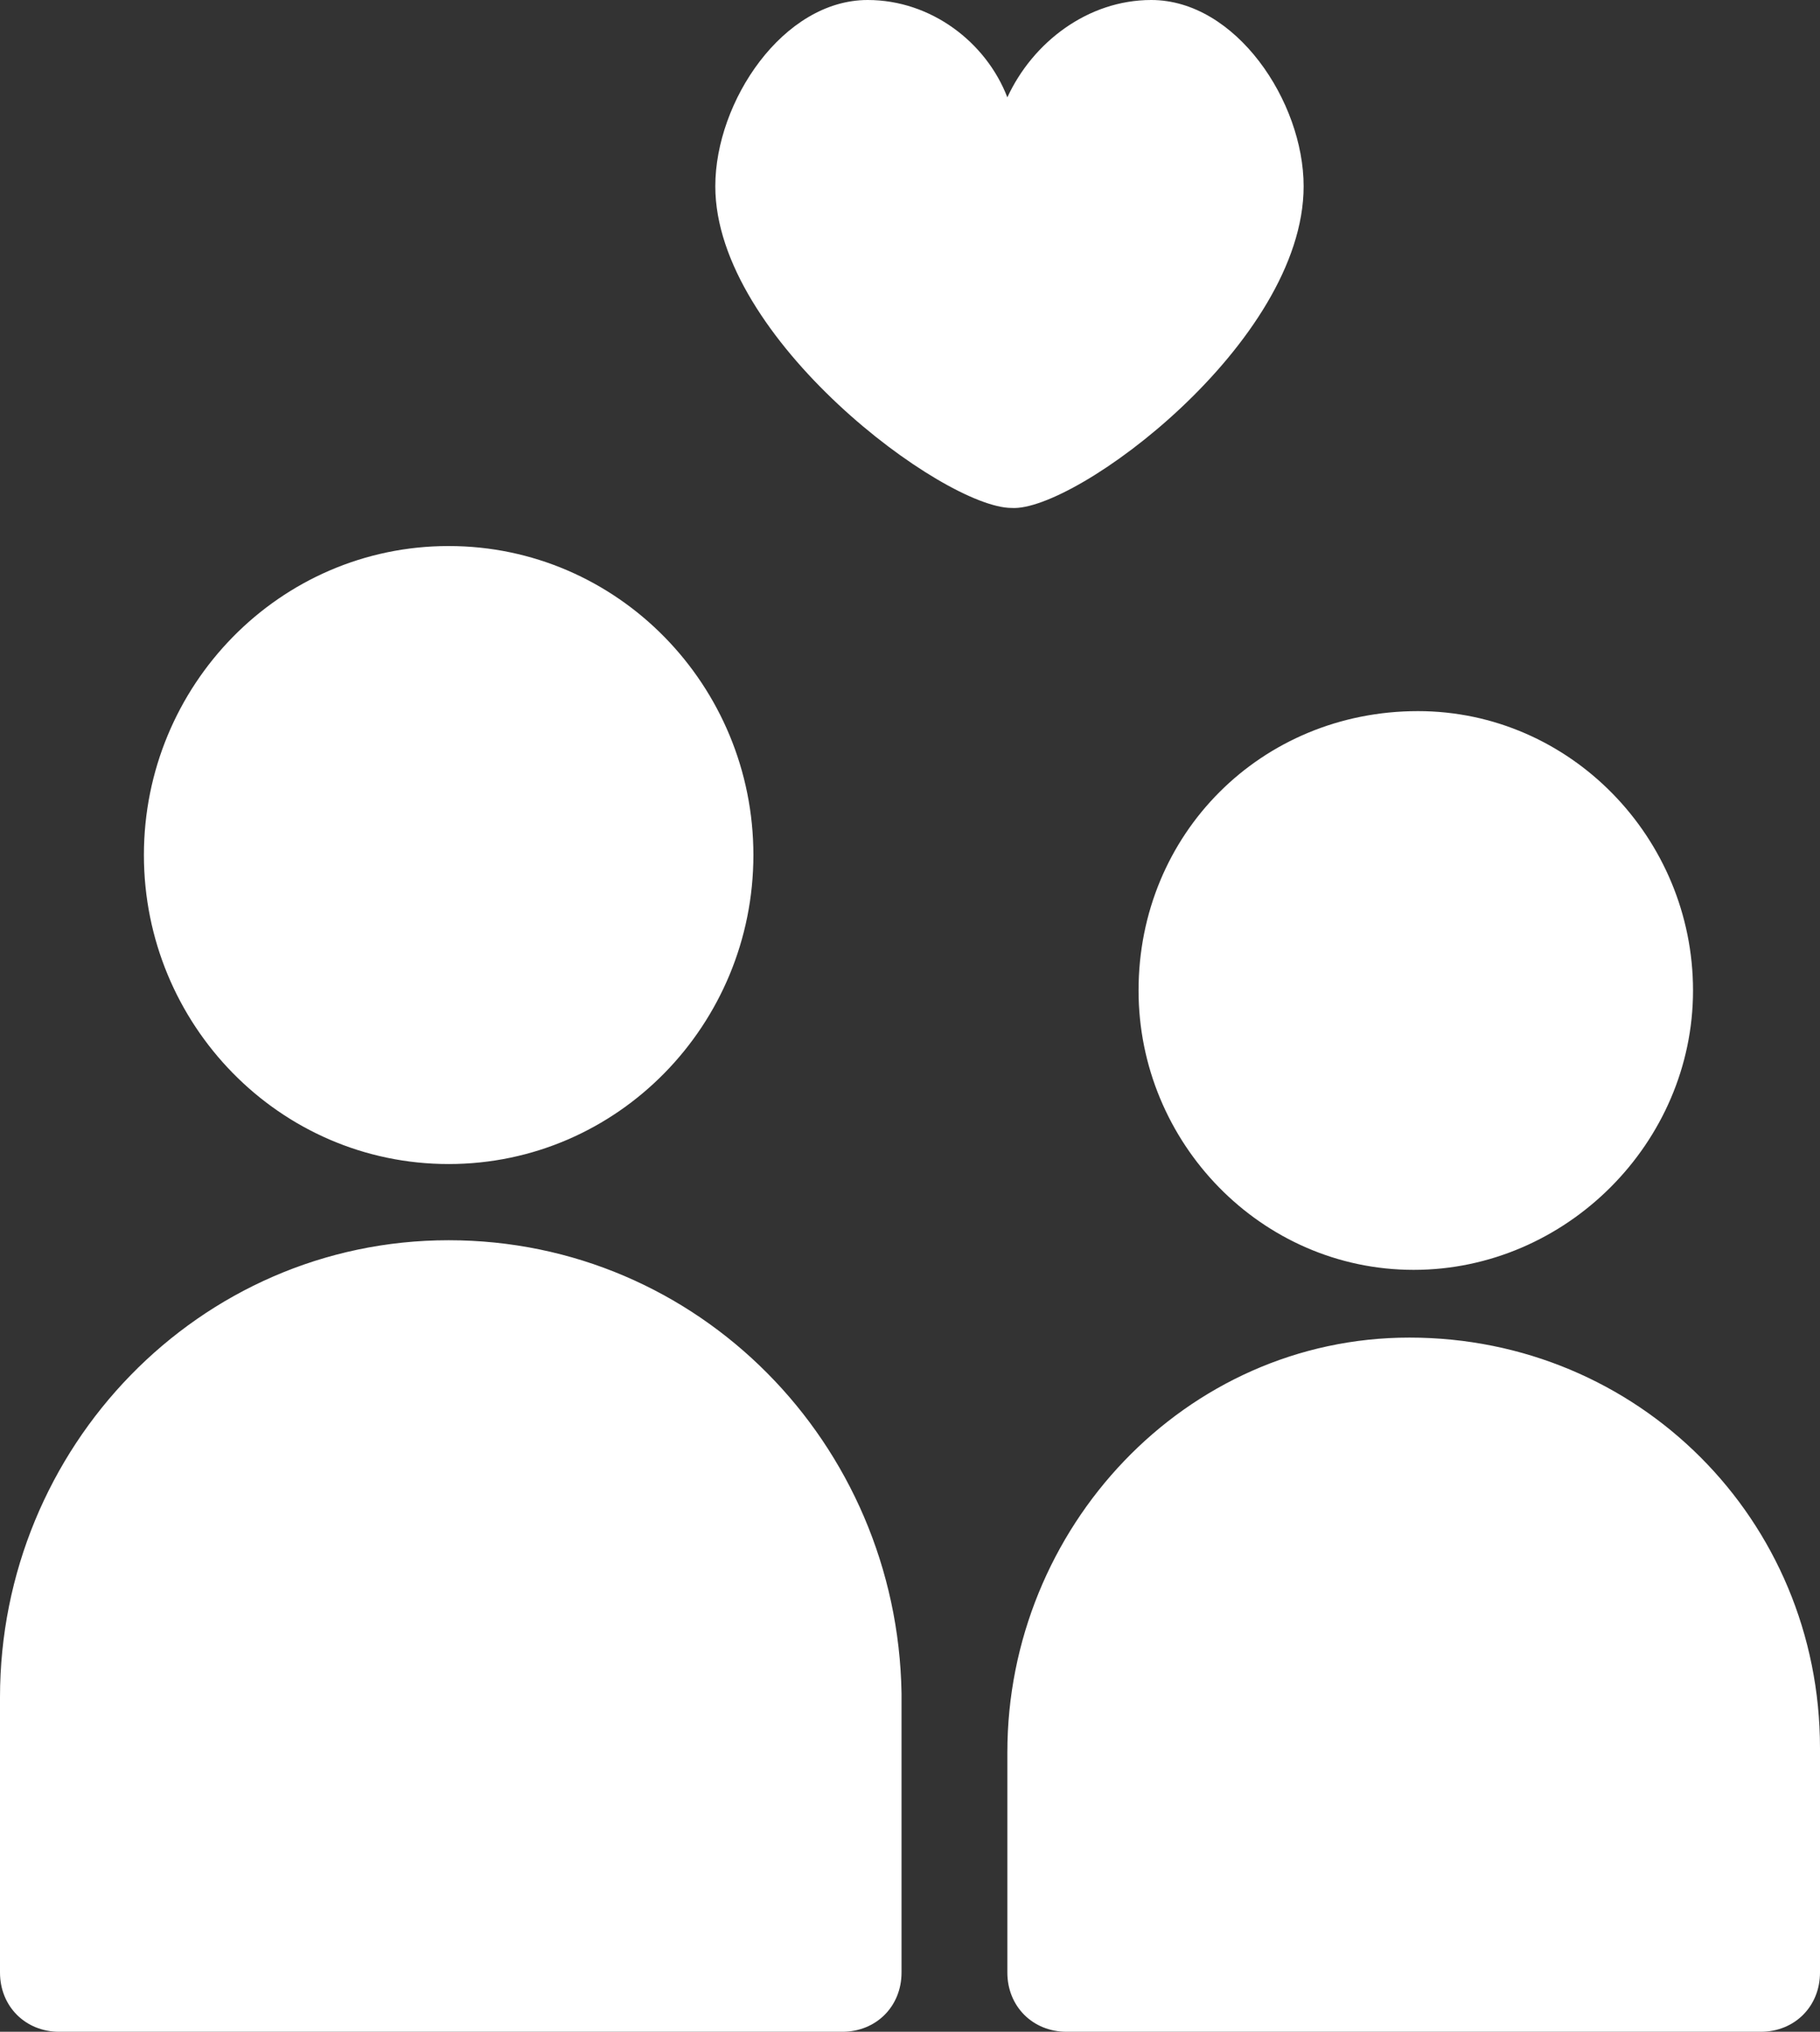
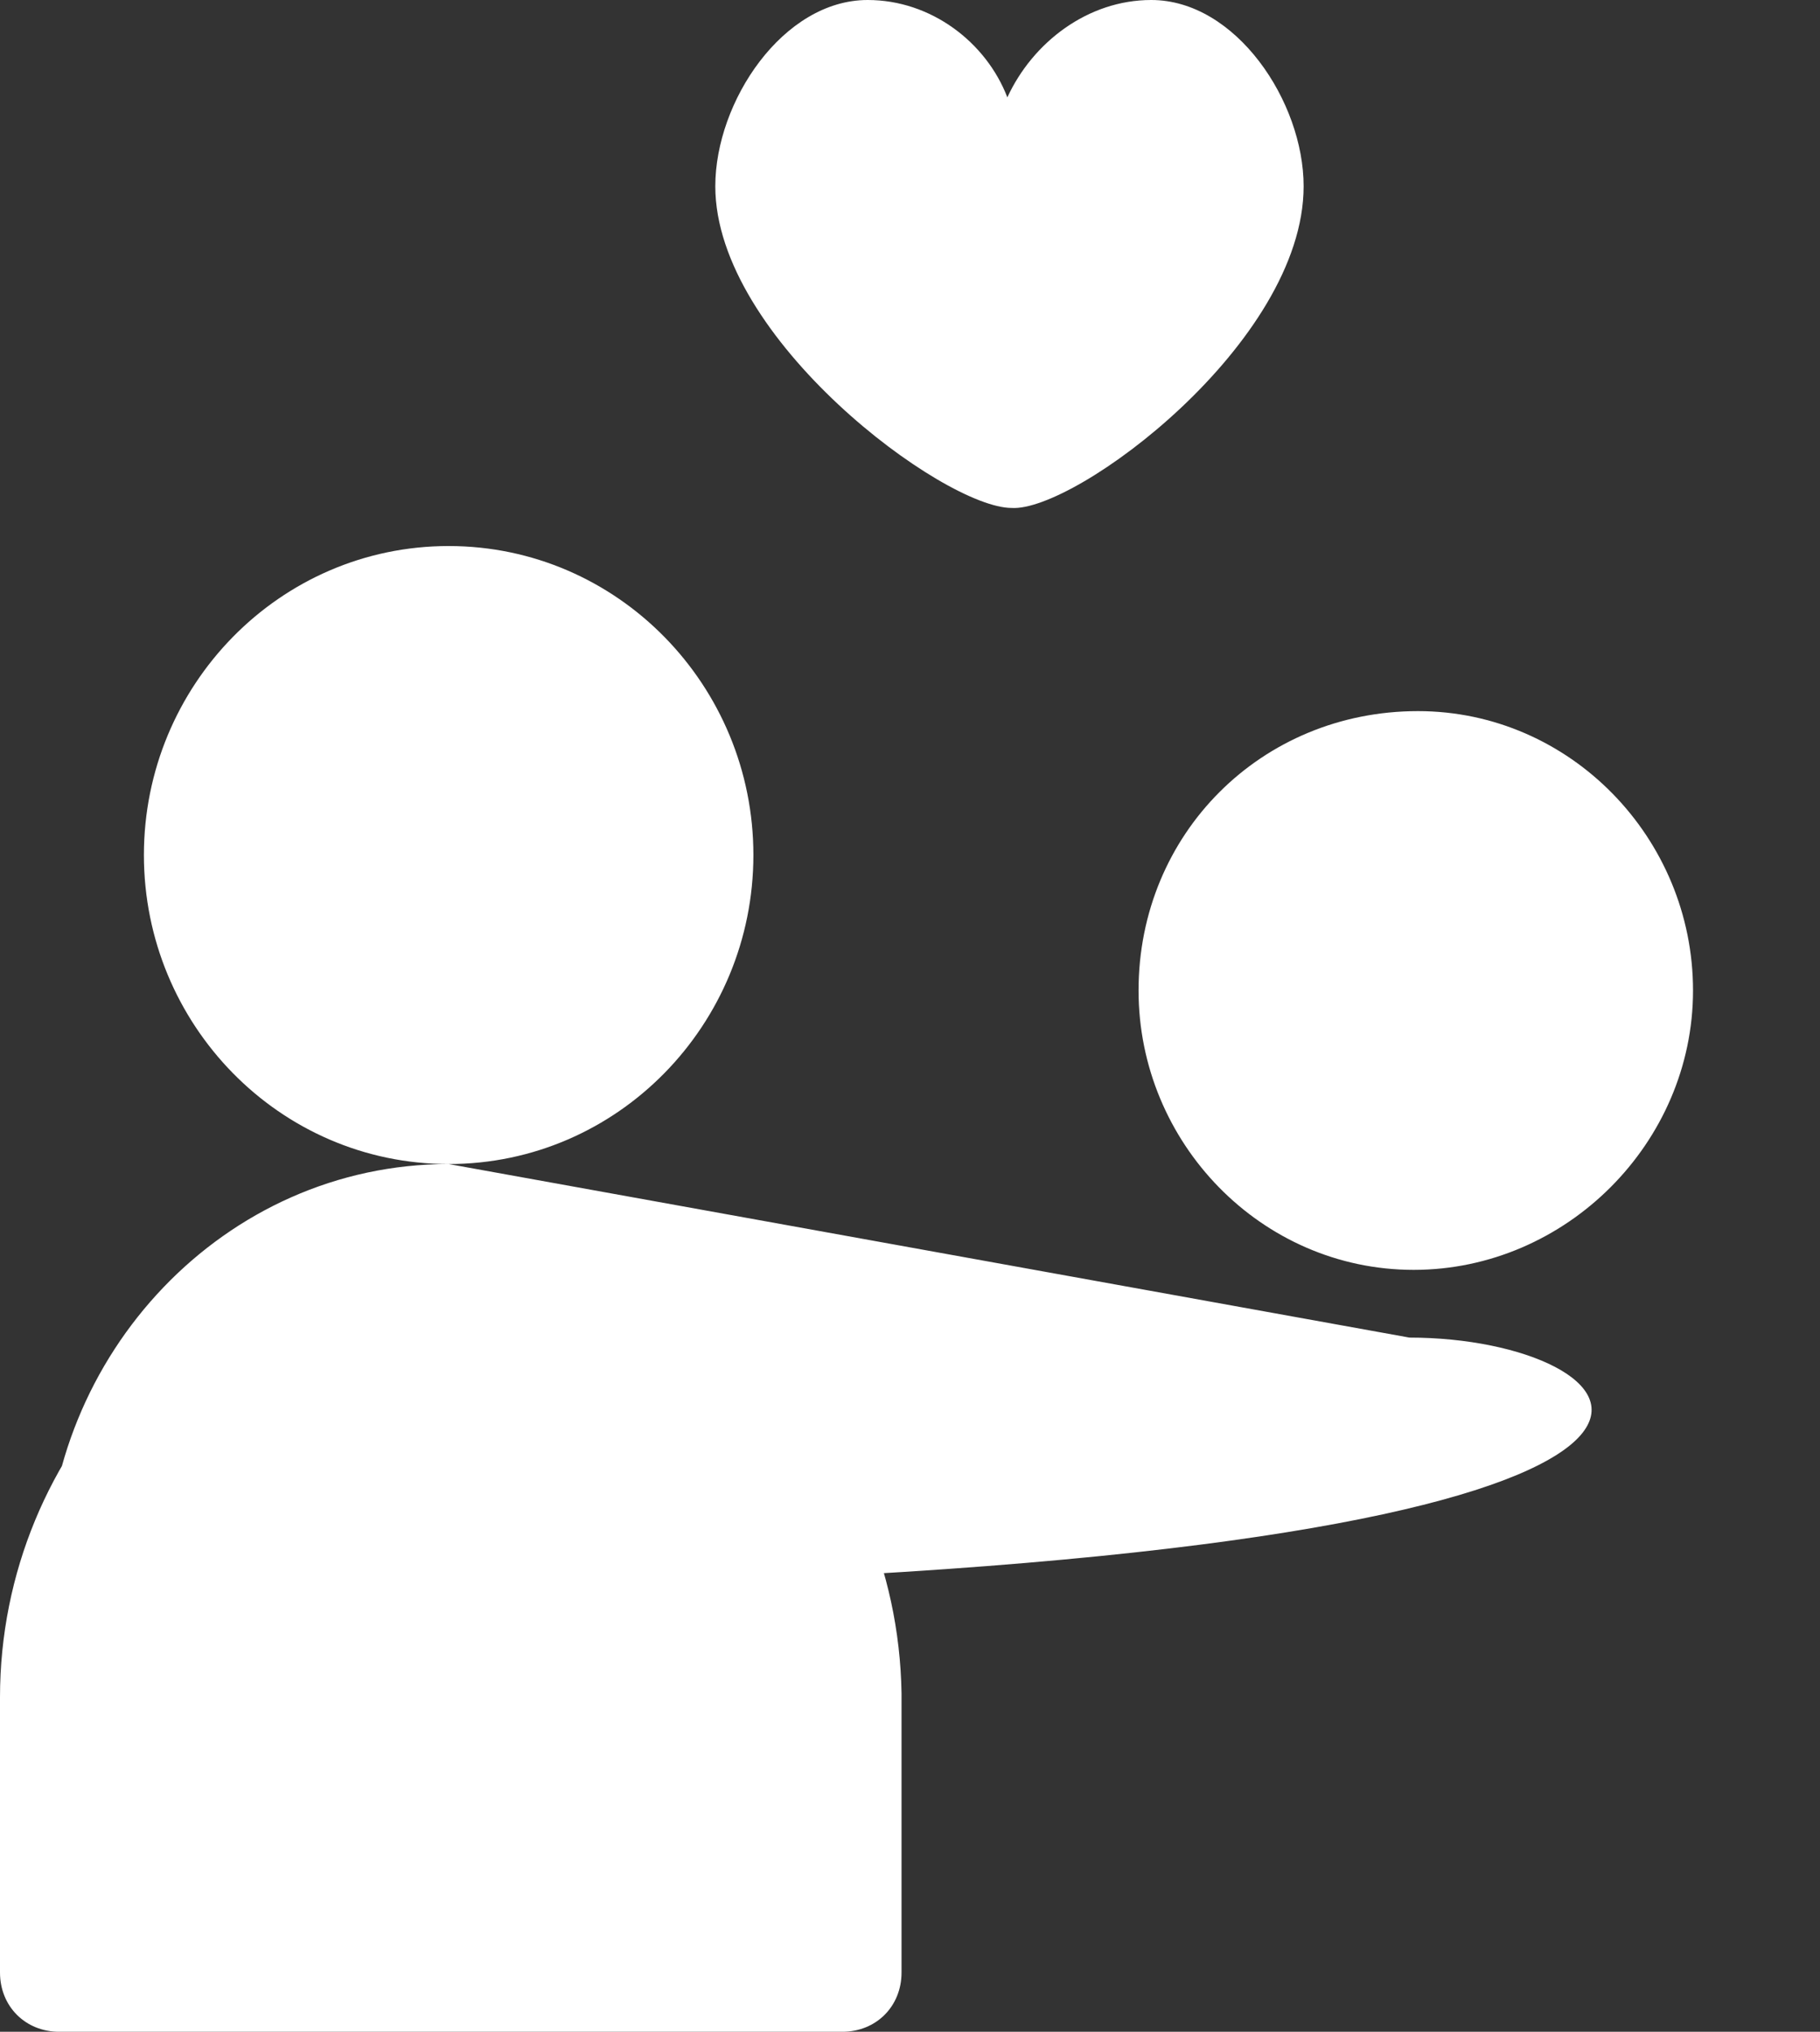
<svg xmlns="http://www.w3.org/2000/svg" version="1.1" id="Layer_1" x="0px" y="0px" viewBox="0 0 43 48" style="enable-background:new 0 0 43 48;" xml:space="preserve">
  <rect x="0" y="0" width="43" height="48" fill="#333333" stroke="none" />
  <style type="text/css">
	.st0{fill:#FFFFFF;}
</style>
-   <path class="st0" d="M30.8,4.4c0-2-1.6-4.4-3.6-4.4c-1.5,0-2.8,1-3.4,2.3C23.3,1,22,0,20.5,0c-2,0-3.6,2.4-3.6,4.4  c0,3.6,5.4,7.6,7,7.6C25.4,12.1,30.8,8.1,30.8,4.4z M10.6,29.3C4.7,29.3,0,34.2,0,40.1v6.5C0,47.4,0.6,48,1.4,48h18.5  c0.8,0,1.4-0.6,1.4-1.4V40C21.2,34.1,16.5,29.3,10.6,29.3z M10.6,27.5c4,0,7.2-3.3,7.2-7.3s-3.2-7.3-7.2-7.3s-7.2,3.3-7.2,7.3  C3.4,24.2,6.6,27.5,10.6,27.5z M33.3,31.6c-5.3,0-9.5,4.5-9.5,9.8v5.2c0,0.8,0.6,1.4,1.4,1.4h16.4c0.8,0,1.4-0.6,1.4-1.4v-5.3  C43,35.9,38.7,31.6,33.3,31.6z M26.9,23.4c0,3.6,2.9,6.6,6.5,6.6c3.6,0,6.6-3,6.6-6.6s-2.9-6.6-6.5-6.6  C29.8,16.8,26.9,19.7,26.9,23.4z" />
+   <path class="st0" d="M30.8,4.4c0-2-1.6-4.4-3.6-4.4c-1.5,0-2.8,1-3.4,2.3C23.3,1,22,0,20.5,0c-2,0-3.6,2.4-3.6,4.4  c0,3.6,5.4,7.6,7,7.6C25.4,12.1,30.8,8.1,30.8,4.4z M10.6,29.3C4.7,29.3,0,34.2,0,40.1v6.5C0,47.4,0.6,48,1.4,48h18.5  c0.8,0,1.4-0.6,1.4-1.4V40C21.2,34.1,16.5,29.3,10.6,29.3z M10.6,27.5c4,0,7.2-3.3,7.2-7.3s-3.2-7.3-7.2-7.3s-7.2,3.3-7.2,7.3  C3.4,24.2,6.6,27.5,10.6,27.5z c-5.3,0-9.5,4.5-9.5,9.8v5.2c0,0.8,0.6,1.4,1.4,1.4h16.4c0.8,0,1.4-0.6,1.4-1.4v-5.3  C43,35.9,38.7,31.6,33.3,31.6z M26.9,23.4c0,3.6,2.9,6.6,6.5,6.6c3.6,0,6.6-3,6.6-6.6s-2.9-6.6-6.5-6.6  C29.8,16.8,26.9,19.7,26.9,23.4z" />
</svg>